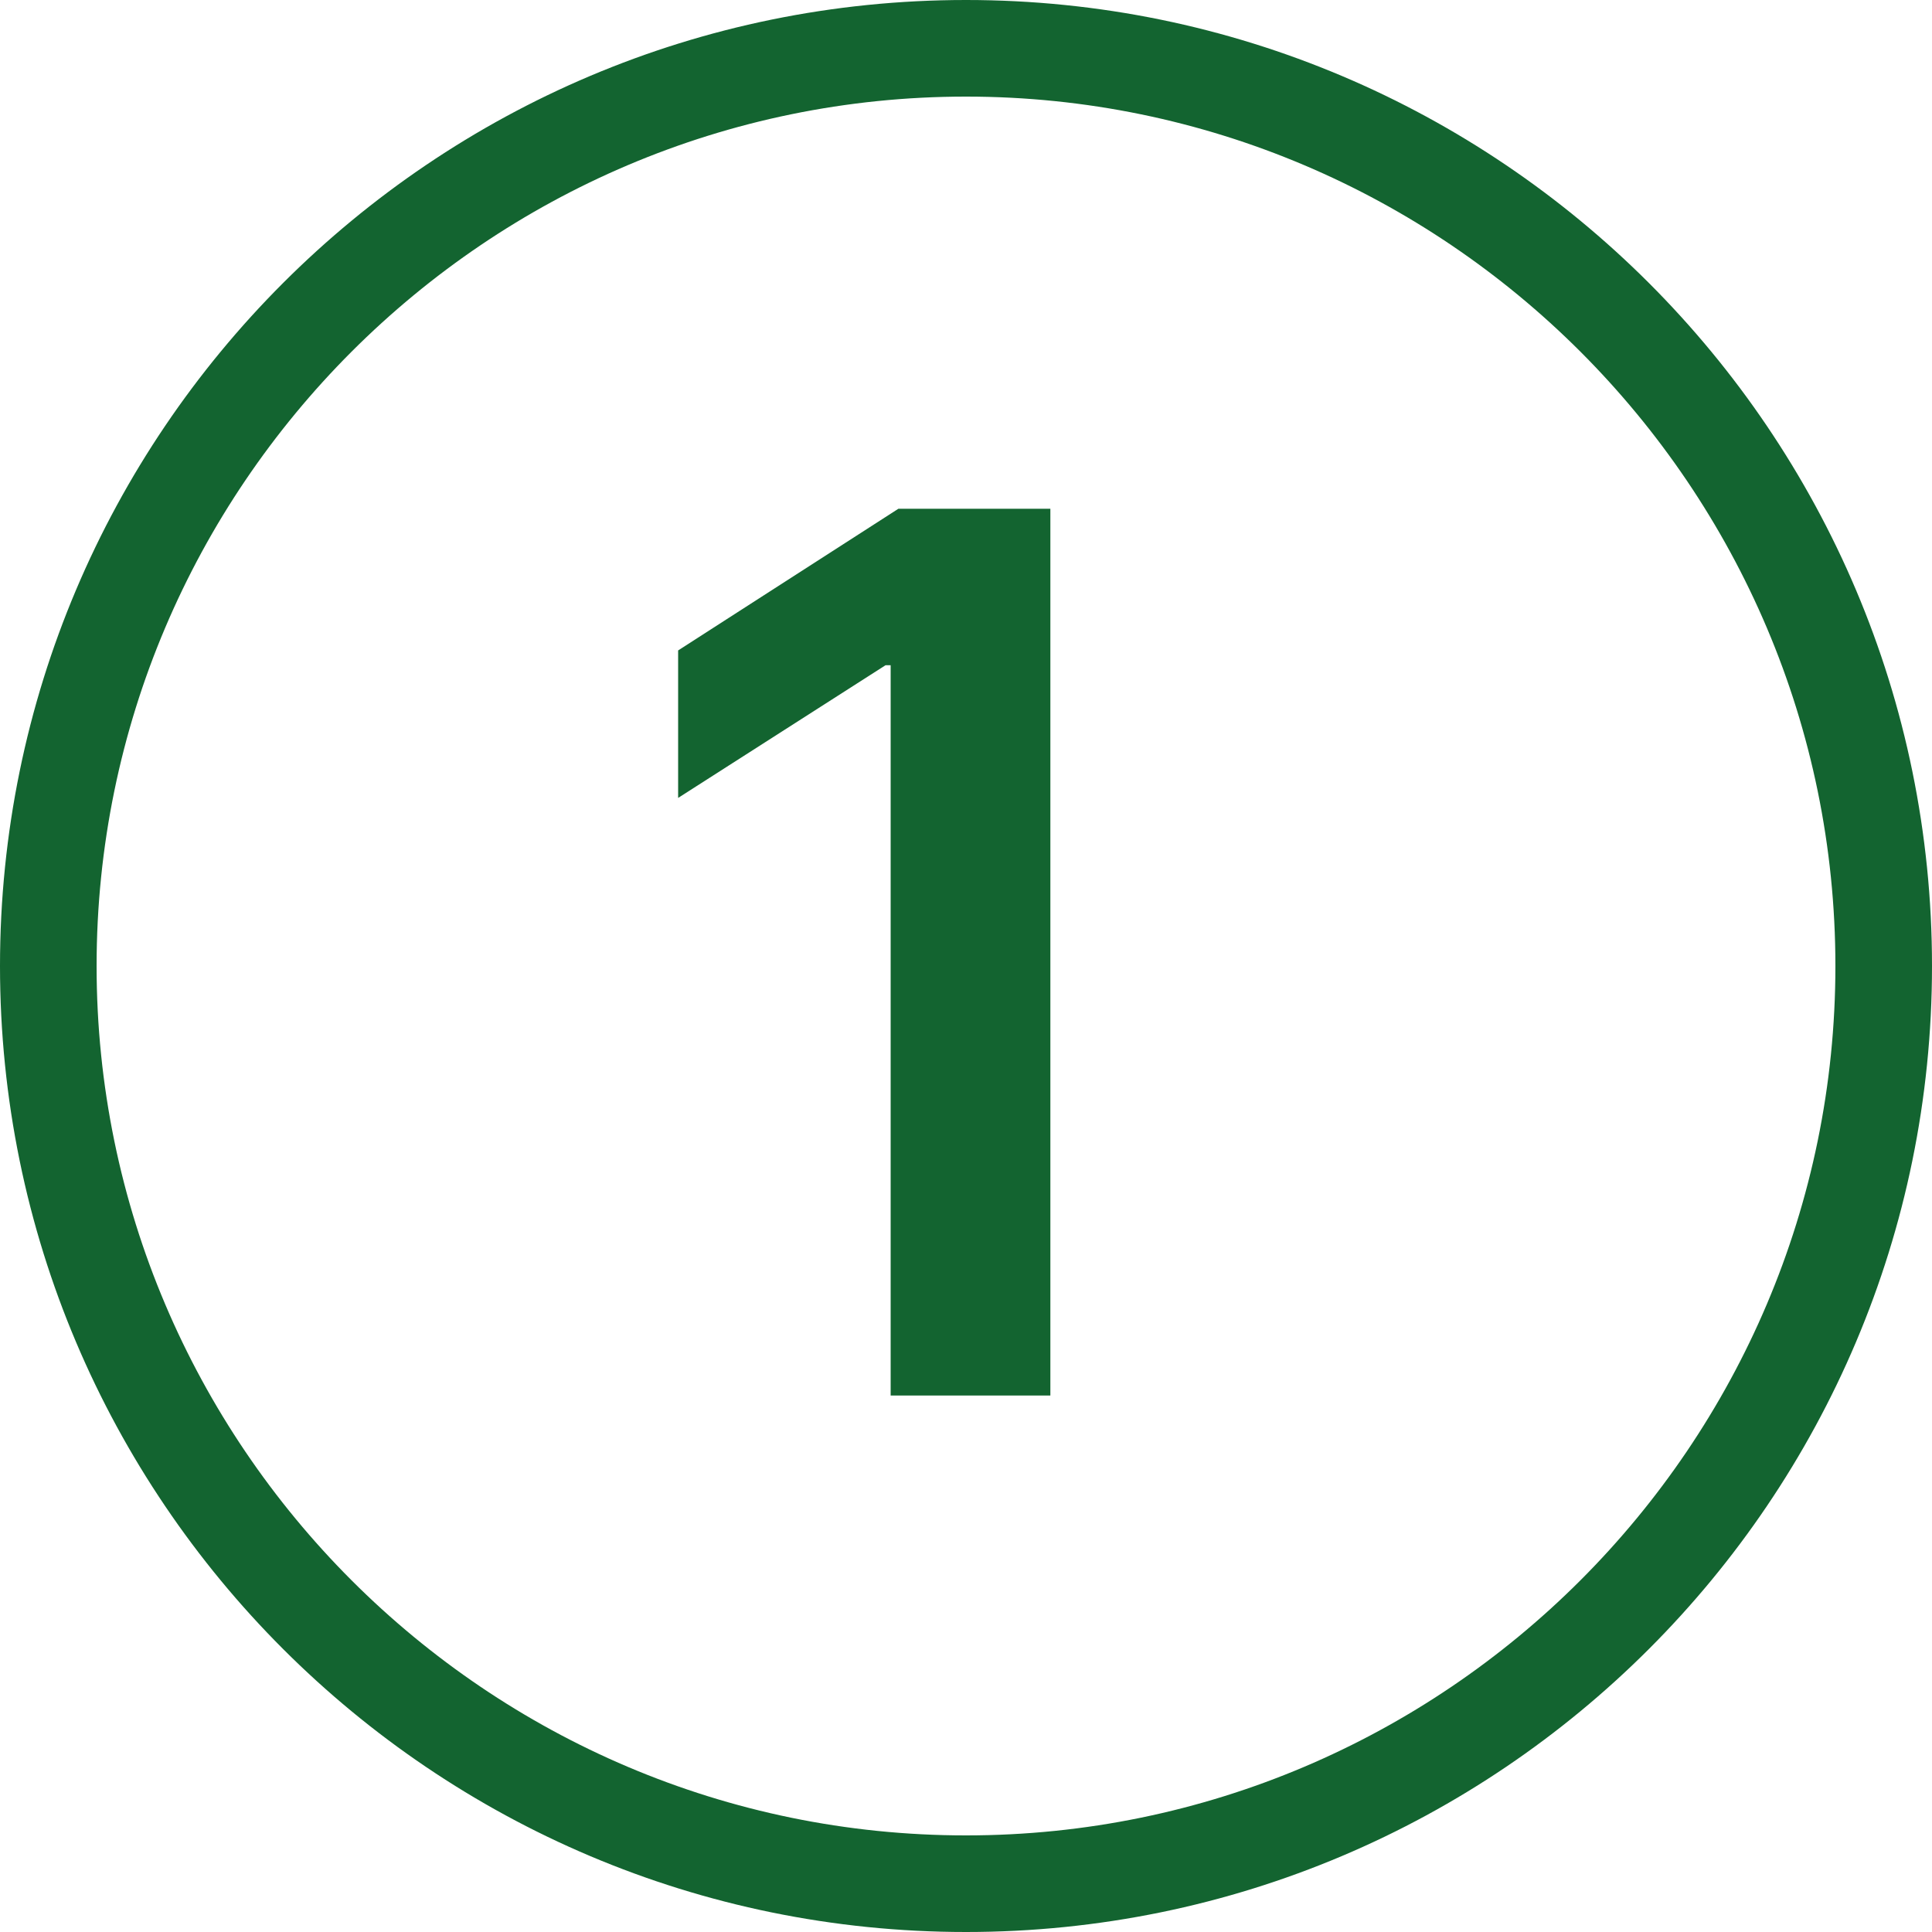
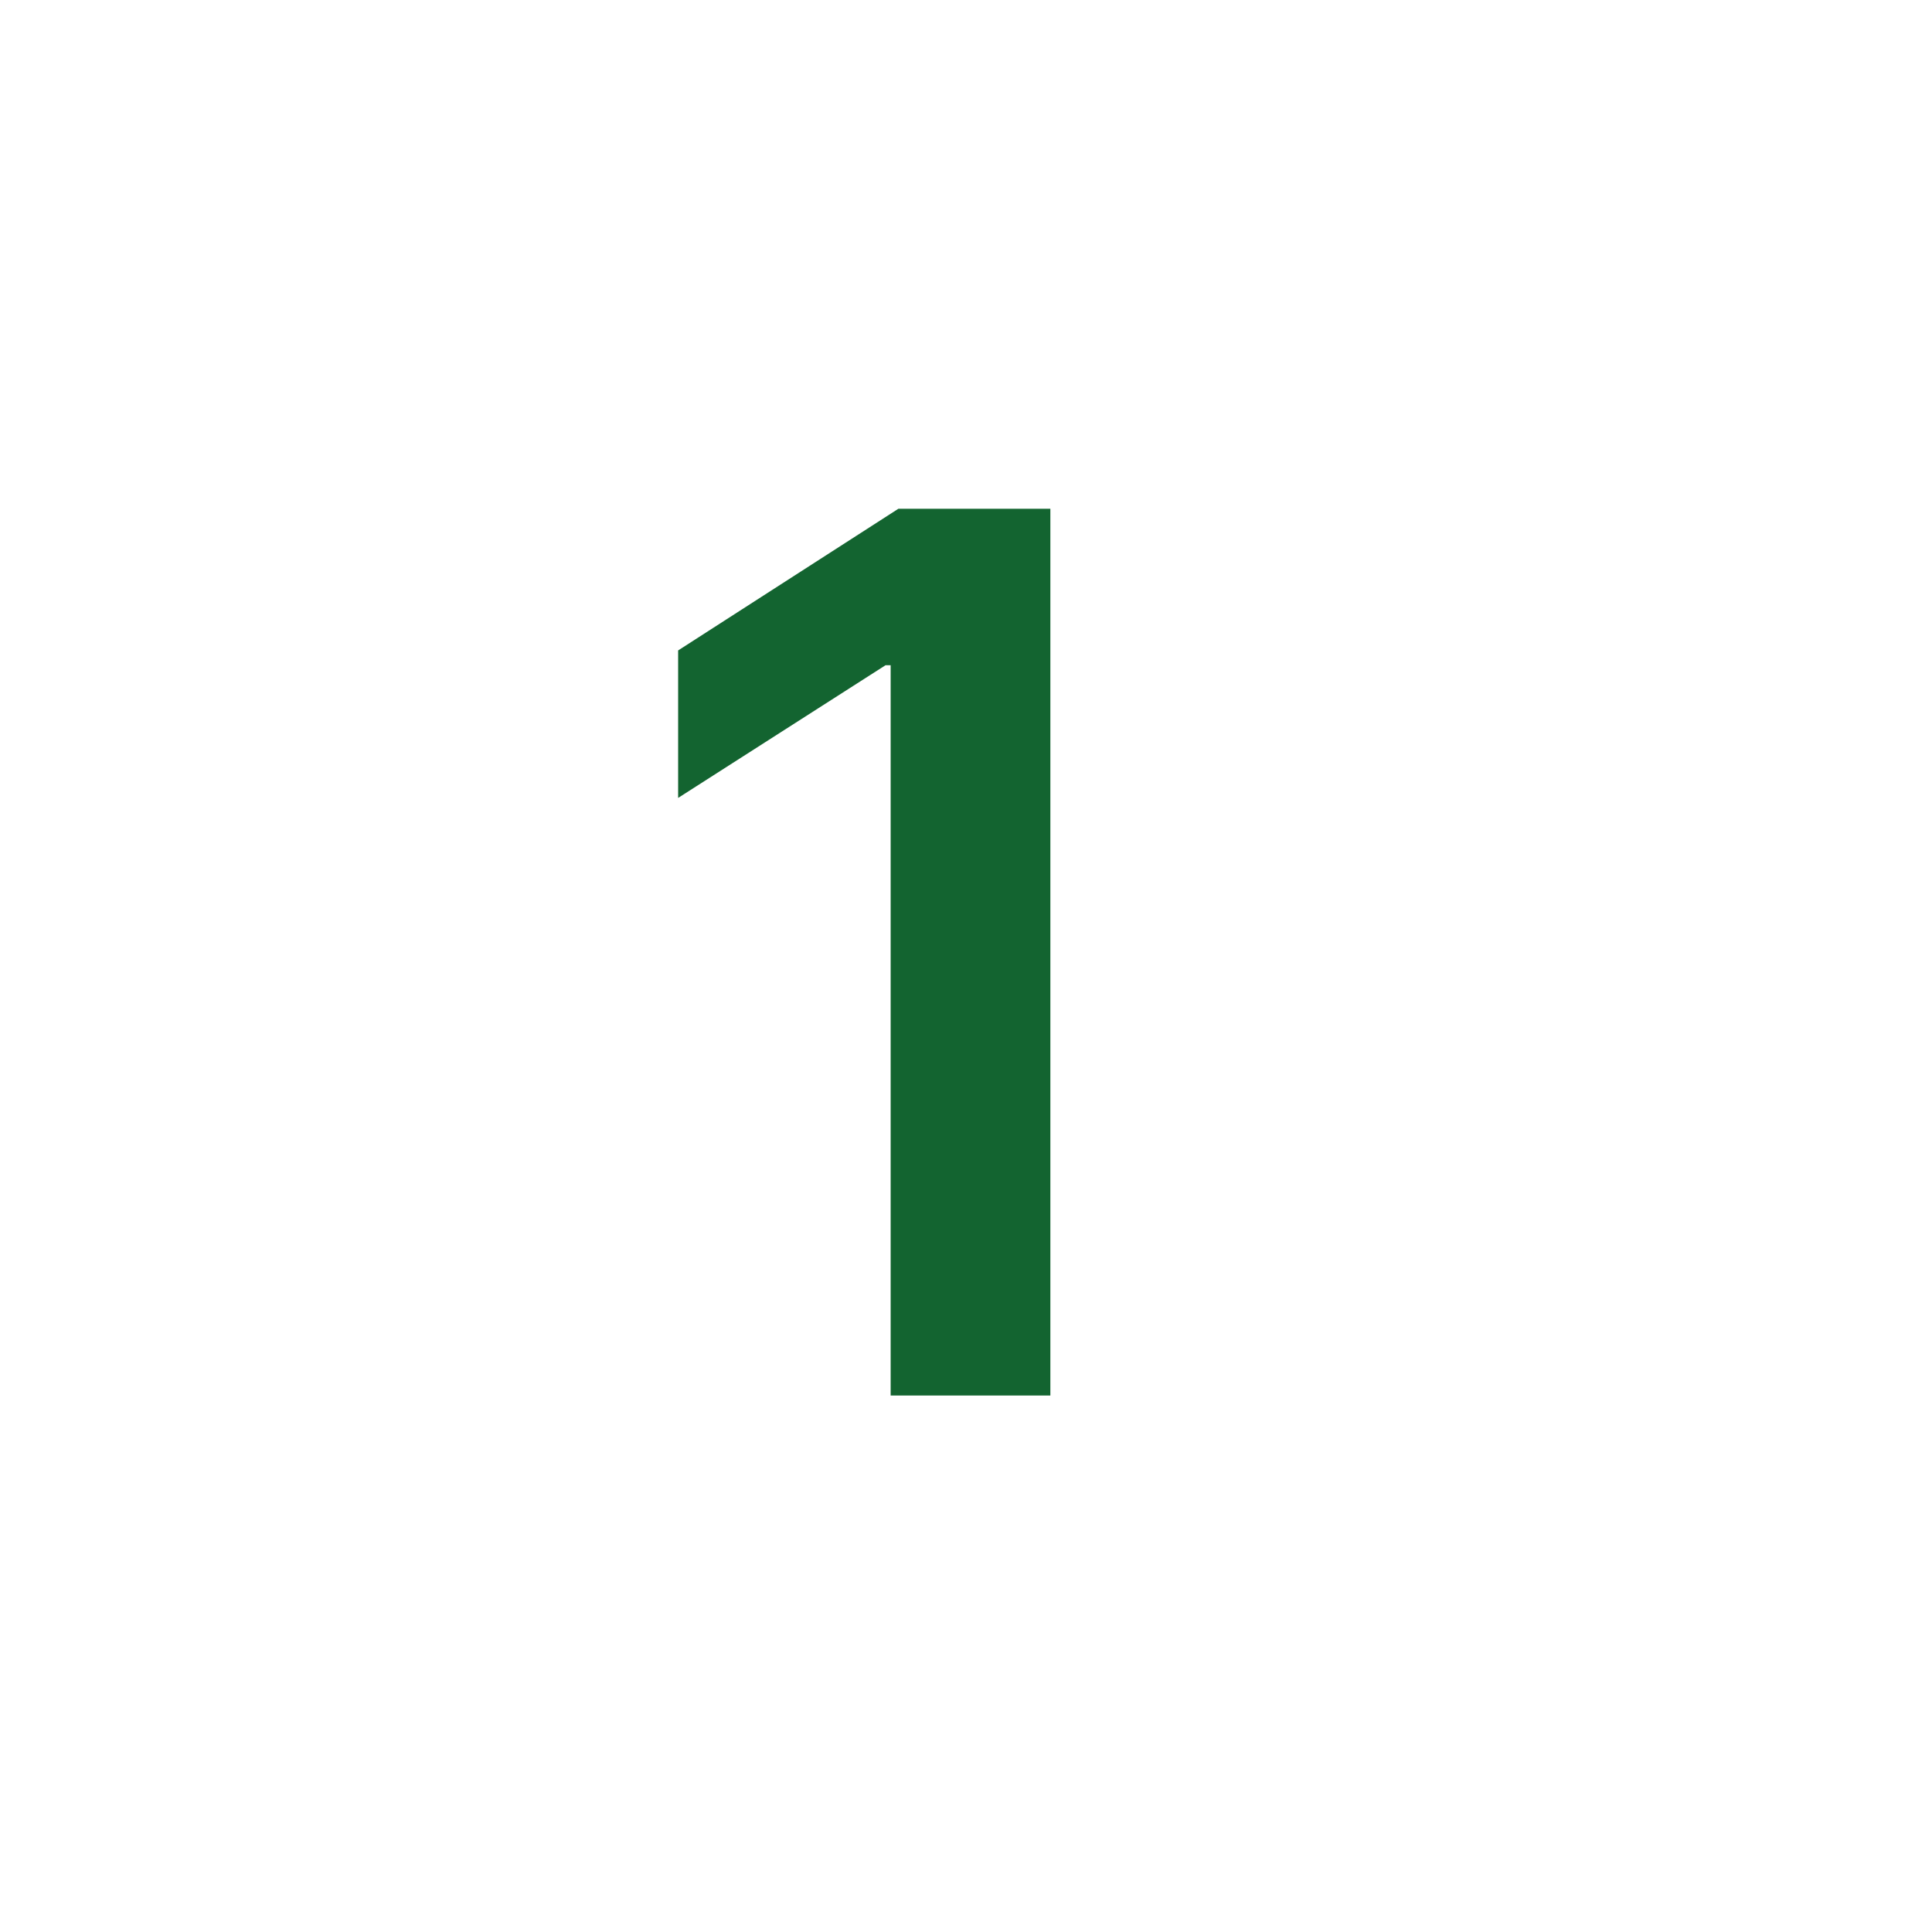
<svg xmlns="http://www.w3.org/2000/svg" id="a" x="0px" y="0px" viewBox="0 0 300 300" style="enable-background:new 0 0 300 300;" xml:space="preserve">
  <style type="text/css">	.st0{fill:#136430;}</style>
  <g>
    <g>
-       <path class="st0" d="M150,15c74.4,0,135,60.6,135,135s-60.6,135-135,135S15,224.4,15,150S75.6,15,150,15 M150,0    C67.2,0,0,67.2,0,150s67.2,150,150,150s150-67.2,150-150S232.8,0,150,0L150,0z" />
-     </g>
+       </g>
  </g>
  <g>
    <polygon class="st0" points="163.1,79 163.1,216.7 138.3,216.7 138.3,103.3 137.5,103.3 105.3,123.9 105.3,101 139.5,79  " />
  </g>
</svg>